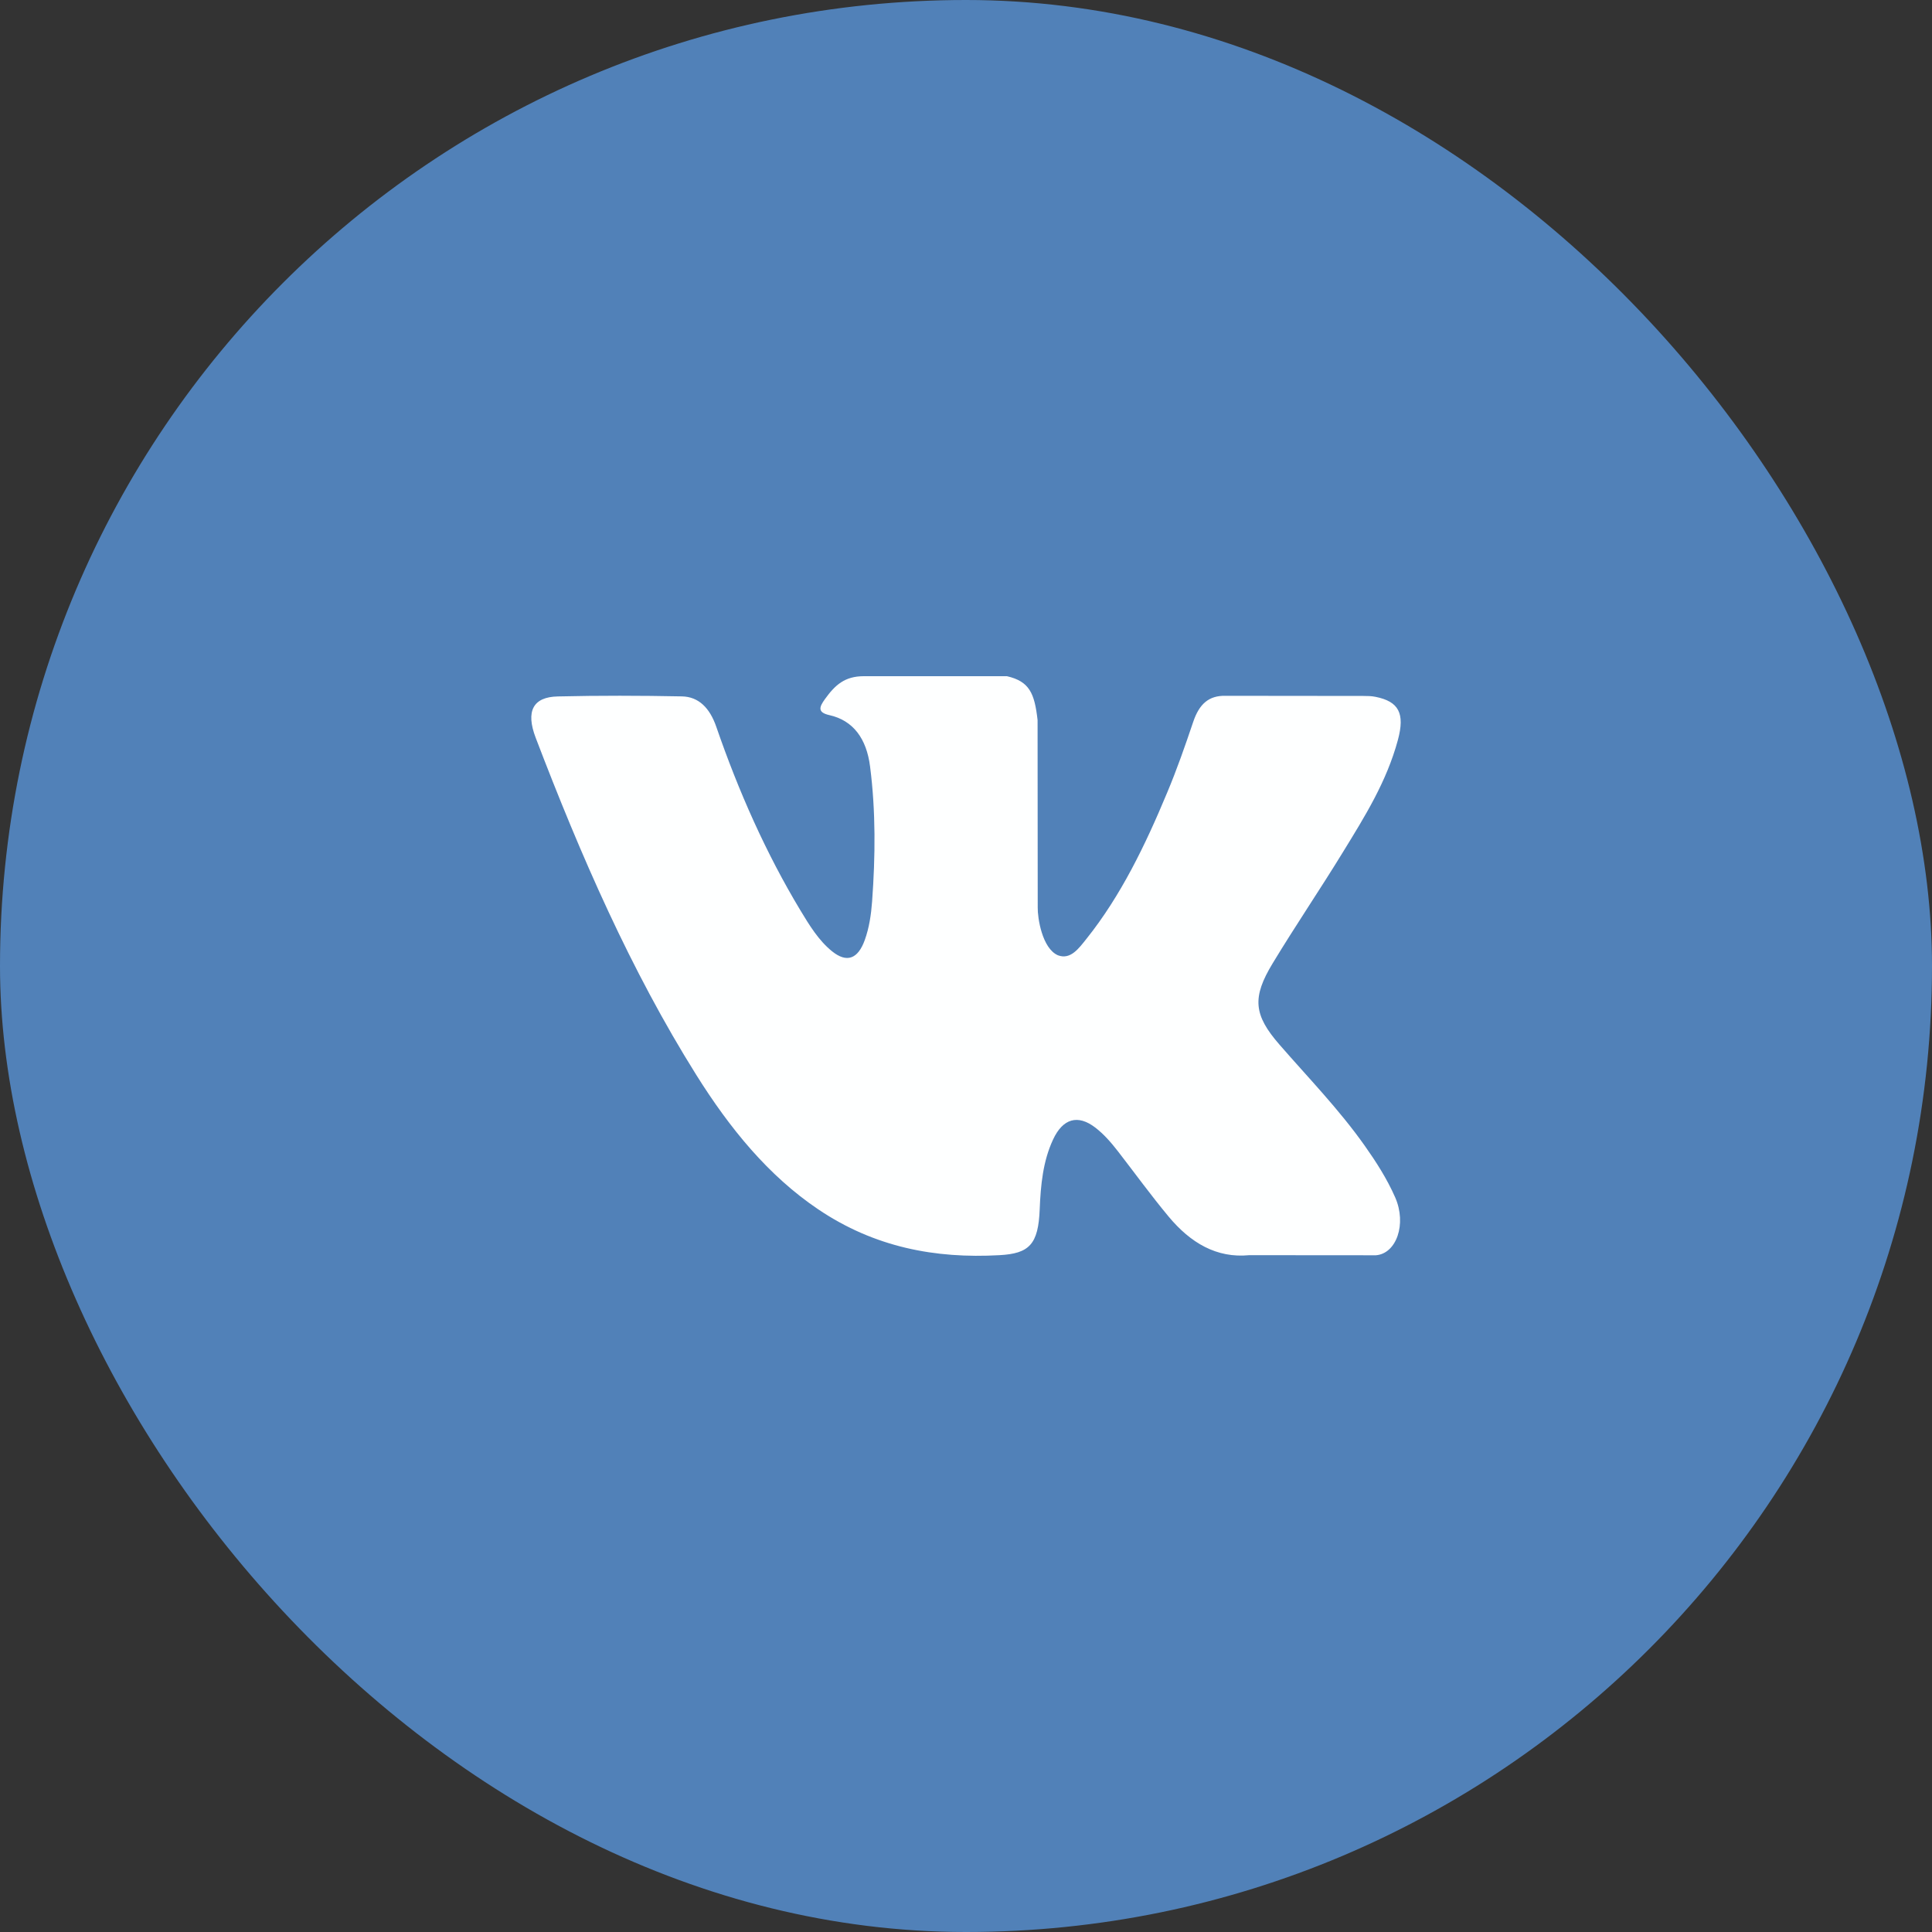
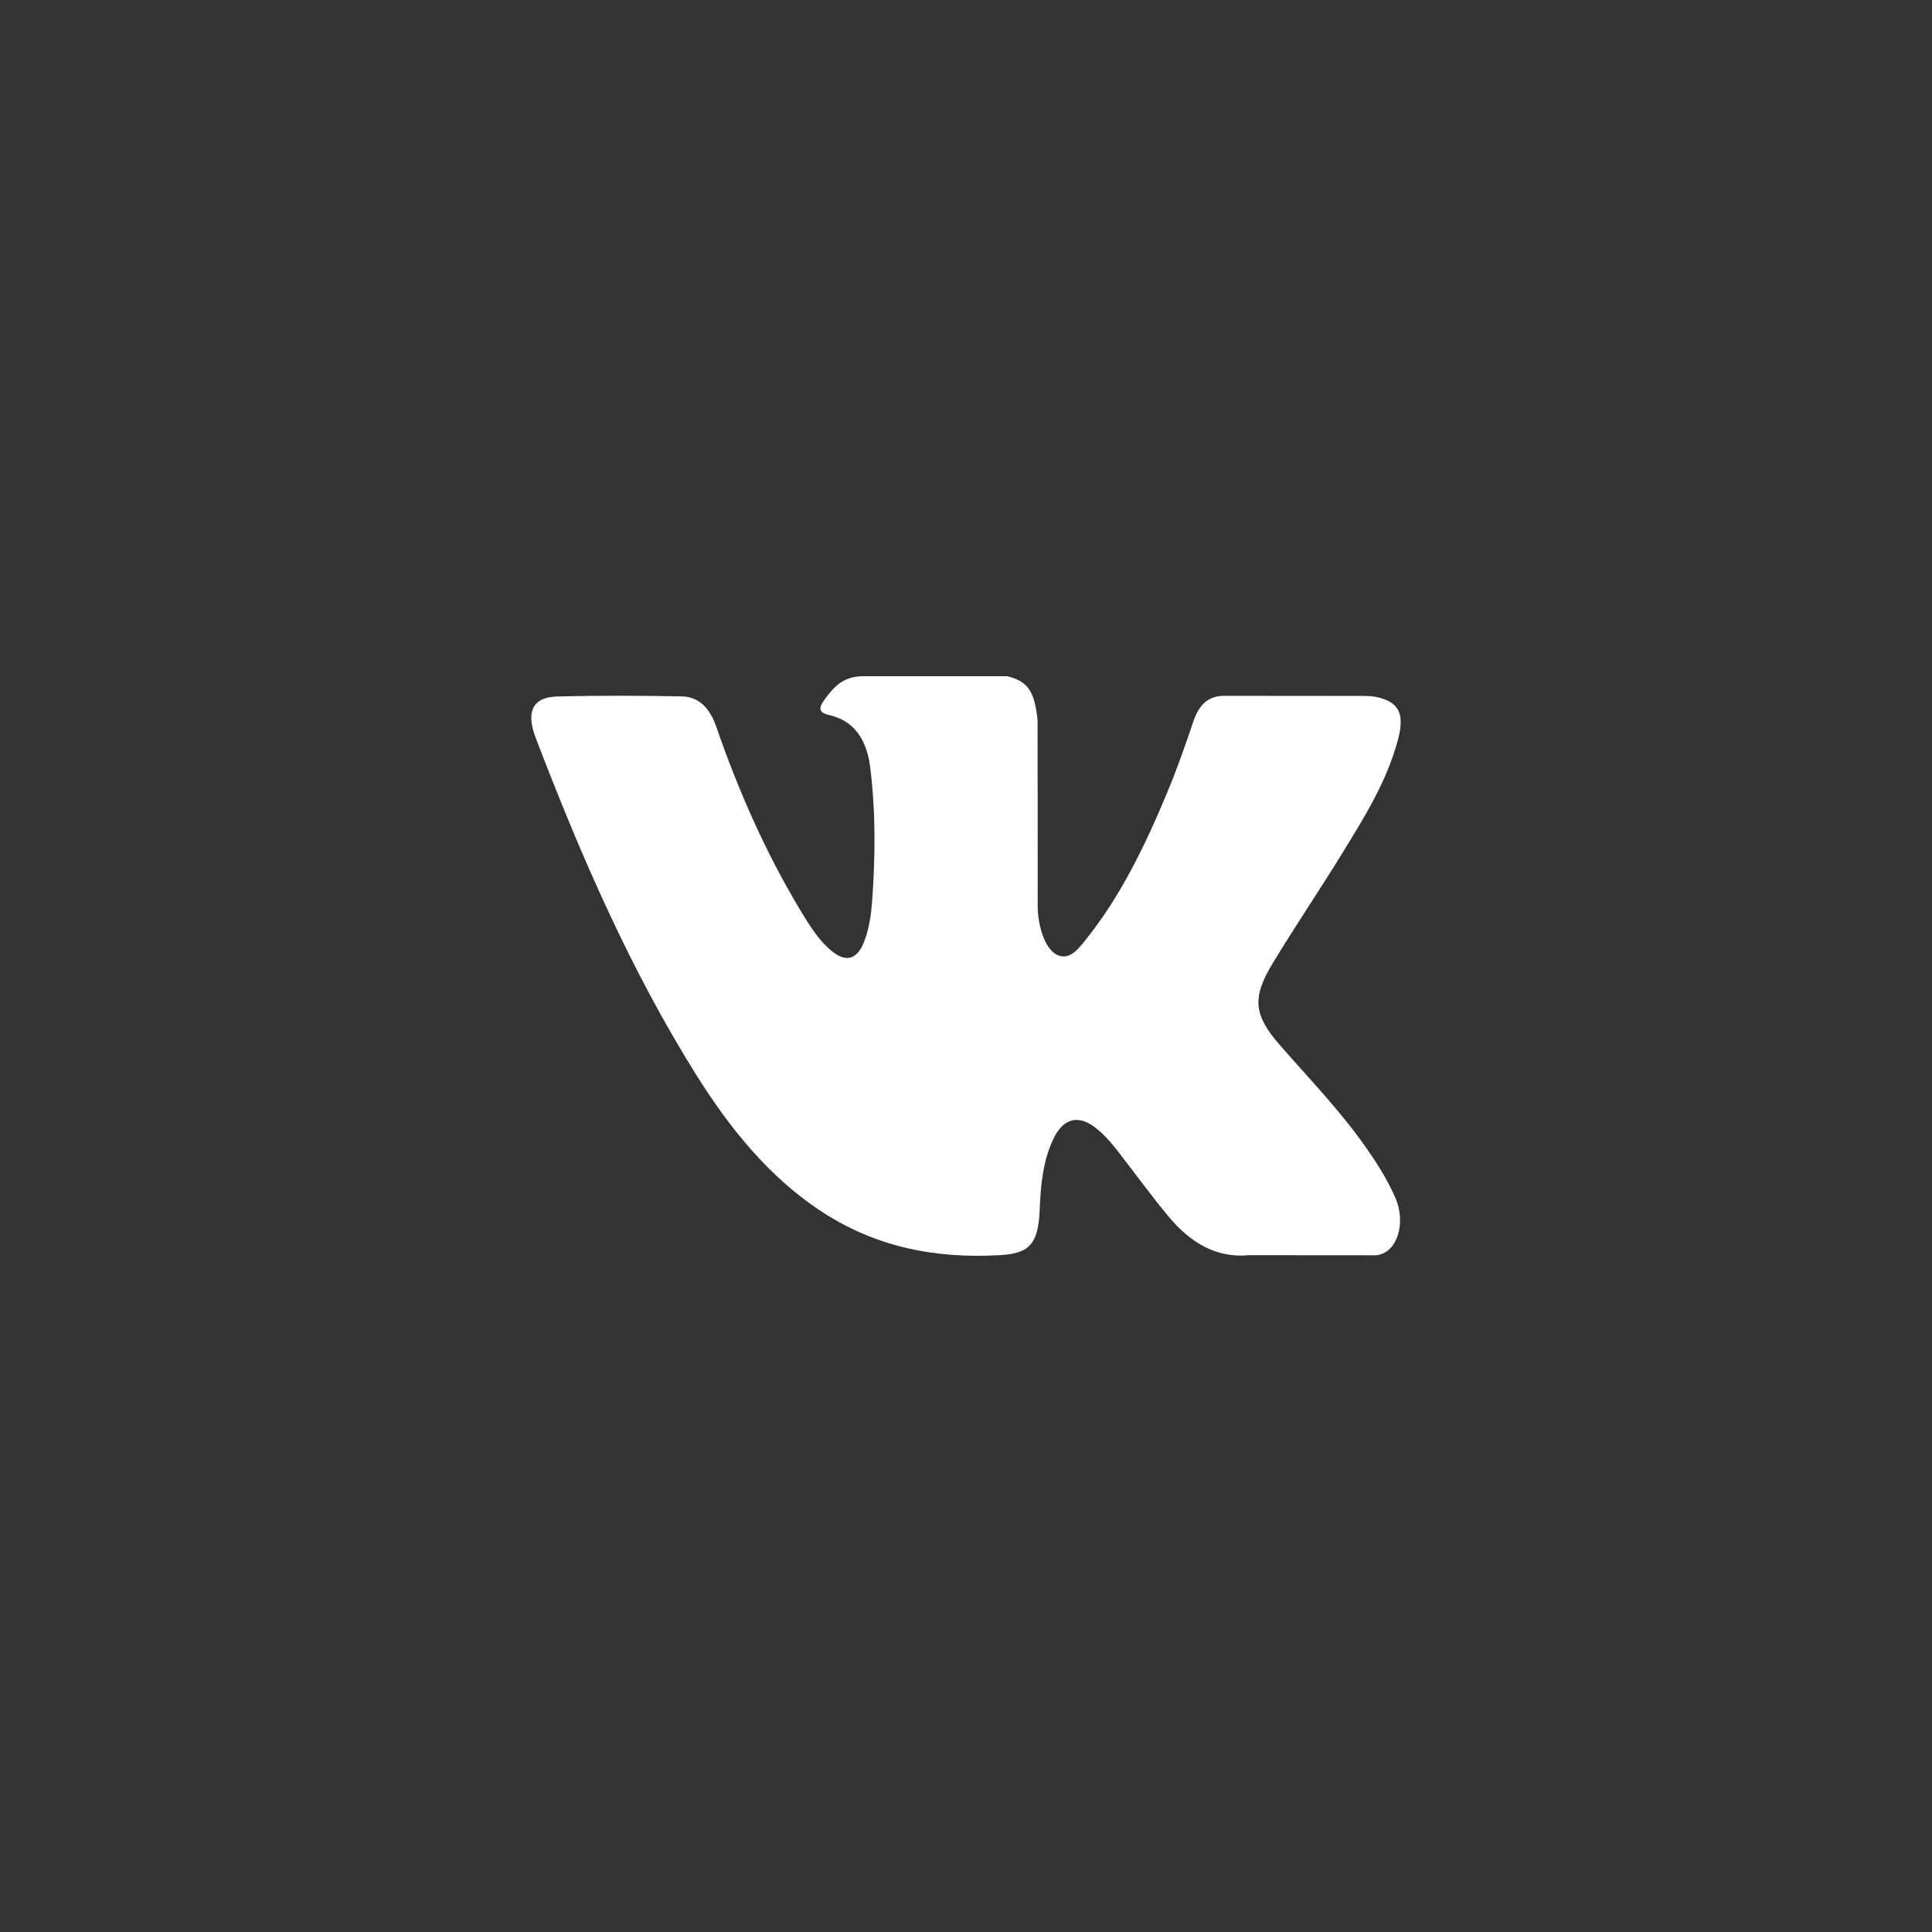
<svg xmlns="http://www.w3.org/2000/svg" width="40" height="40" viewBox="0 0 40 40" fill="none">
  <rect x="0" y="0" width="40" height="40" fill="#333333" stroke="none" />
-   <rect width="40" height="40" rx="20" fill="#5181B8" />
-   <path d="M26.492 21.63C27.089 22.317 27.719 22.963 28.254 23.719C28.491 24.055 28.715 24.402 28.886 24.791C29.129 25.346 28.909 25.956 28.487 25.989L25.865 25.987C25.189 26.053 24.649 25.733 24.195 25.188C23.832 24.752 23.496 24.289 23.147 23.838C23.004 23.654 22.854 23.481 22.675 23.344C22.317 23.07 22.006 23.154 21.802 23.594C21.593 24.041 21.546 24.537 21.526 25.035C21.498 25.763 21.311 25.954 20.691 25.987C19.365 26.061 18.107 25.825 16.939 25.037C15.908 24.342 15.109 23.362 14.414 22.252C13.06 20.091 12.023 17.716 11.091 15.275C10.881 14.725 11.034 14.429 11.55 14.419C12.405 14.399 13.261 14.401 14.117 14.418C14.465 14.424 14.695 14.658 14.829 15.045C15.292 16.386 15.858 17.662 16.569 18.844C16.759 19.159 16.951 19.473 17.226 19.695C17.53 19.94 17.762 19.859 17.905 19.46C17.996 19.207 18.036 18.934 18.056 18.663C18.124 17.731 18.133 16.8 18.014 15.871C17.941 15.291 17.664 14.916 17.172 14.806C16.922 14.75 16.959 14.64 17.081 14.472C17.291 14.181 17.49 14 17.885 14H20.848C21.315 14.108 21.419 14.355 21.482 14.908L21.485 18.787C21.48 19.001 21.576 19.636 21.903 19.778C22.165 19.878 22.338 19.632 22.495 19.436C23.204 18.549 23.711 17.5 24.163 16.415C24.364 15.937 24.537 15.441 24.704 14.946C24.828 14.579 25.023 14.398 25.374 14.406L28.226 14.409C28.311 14.409 28.396 14.41 28.478 14.427C28.959 14.523 29.091 14.767 28.942 15.32C28.708 16.187 28.253 16.91 27.808 17.636C27.333 18.412 26.824 19.16 26.352 19.94C25.919 20.652 25.953 21.012 26.492 21.63V21.63Z" fill="#FEFFFF" />
+   <path d="M26.492 21.63C27.089 22.317 27.719 22.963 28.254 23.719C28.491 24.055 28.715 24.402 28.886 24.791C29.129 25.346 28.909 25.956 28.487 25.989L25.865 25.987C25.189 26.053 24.649 25.733 24.195 25.188C23.832 24.752 23.496 24.289 23.147 23.838C23.004 23.654 22.854 23.481 22.675 23.344C22.317 23.07 22.006 23.154 21.802 23.594C21.593 24.041 21.546 24.537 21.526 25.035C21.498 25.763 21.311 25.954 20.691 25.987C19.365 26.061 18.107 25.825 16.939 25.037C15.908 24.342 15.109 23.362 14.414 22.252C13.06 20.091 12.023 17.716 11.091 15.275C10.881 14.725 11.034 14.429 11.55 14.419C12.405 14.399 13.261 14.401 14.117 14.418C14.465 14.424 14.695 14.658 14.829 15.045C15.292 16.386 15.858 17.662 16.569 18.844C16.759 19.159 16.951 19.473 17.226 19.695C17.53 19.94 17.762 19.859 17.905 19.46C17.996 19.207 18.036 18.934 18.056 18.663C18.124 17.731 18.133 16.8 18.014 15.871C17.941 15.291 17.664 14.916 17.172 14.806C16.922 14.75 16.959 14.64 17.081 14.472C17.291 14.181 17.49 14 17.885 14H20.848C21.315 14.108 21.419 14.355 21.482 14.908L21.485 18.787C21.48 19.001 21.576 19.636 21.903 19.778C22.165 19.878 22.338 19.632 22.495 19.436C23.204 18.549 23.711 17.5 24.163 16.415C24.364 15.937 24.537 15.441 24.704 14.946C24.828 14.579 25.023 14.398 25.374 14.406L28.226 14.409C28.311 14.409 28.396 14.41 28.478 14.427C28.959 14.523 29.091 14.767 28.942 15.32C28.708 16.187 28.253 16.91 27.808 17.636C27.333 18.412 26.824 19.16 26.352 19.94C25.919 20.652 25.953 21.012 26.492 21.63Z" fill="#FEFFFF" />
</svg>